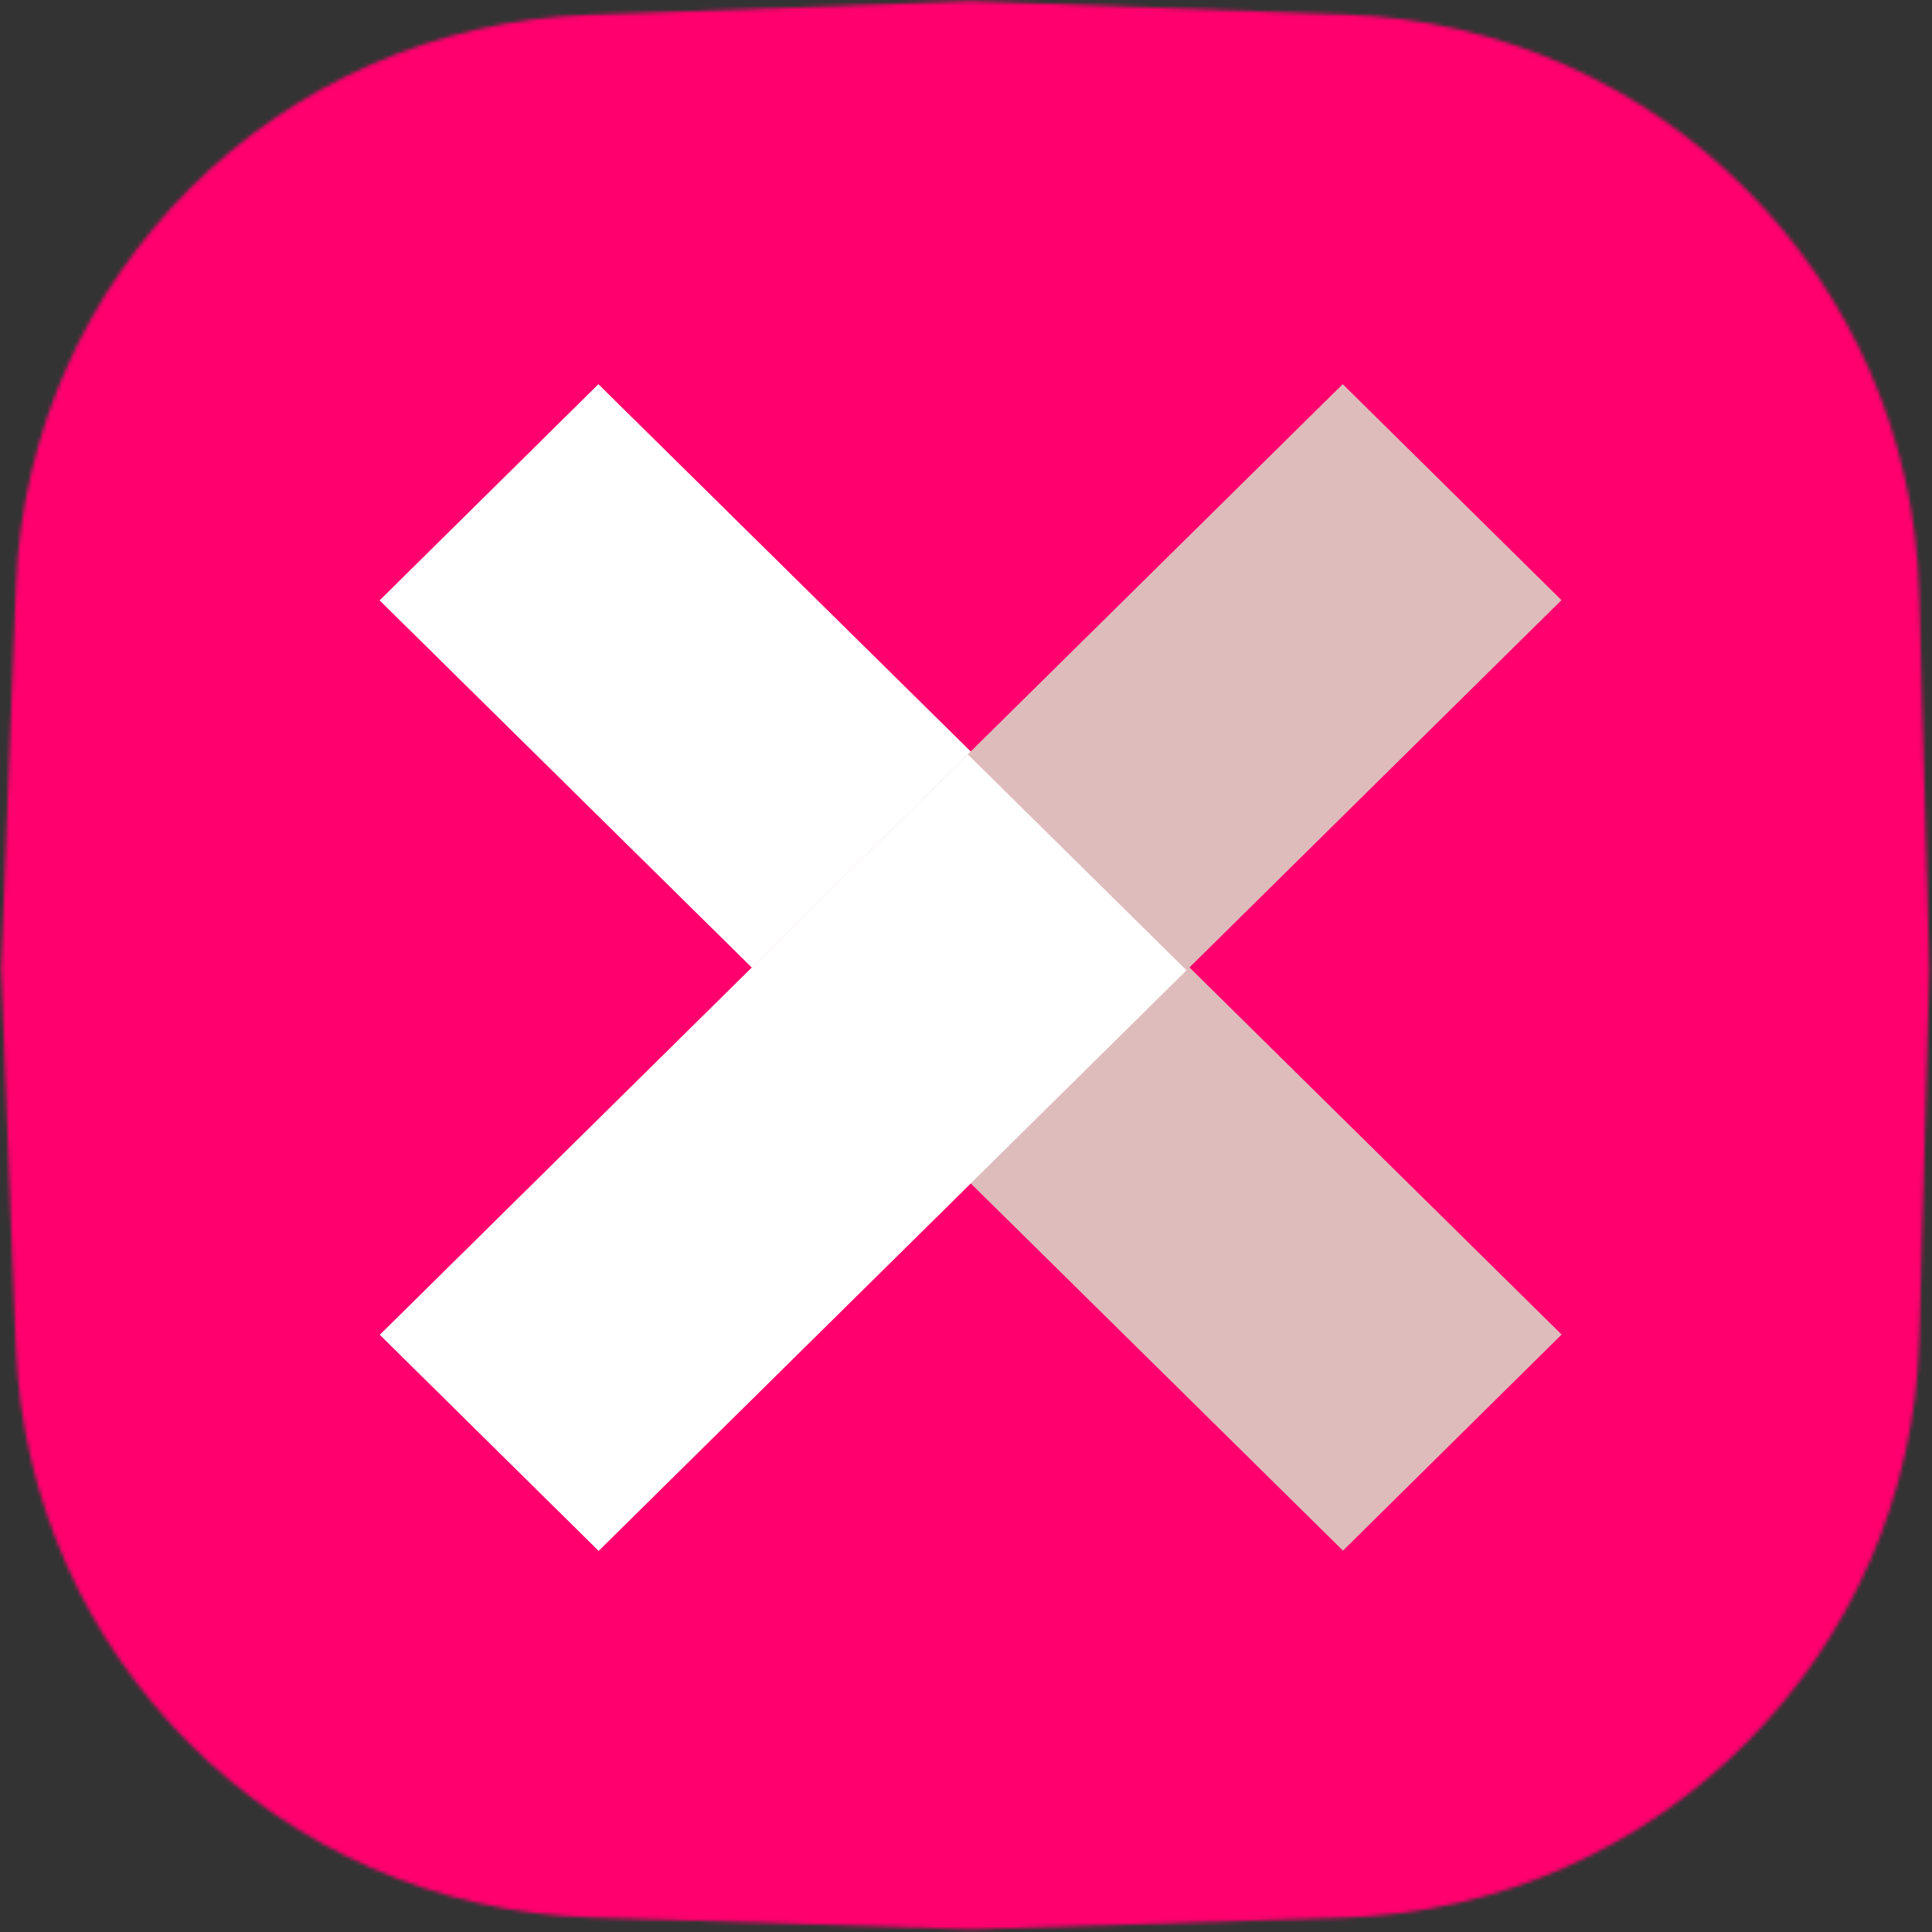
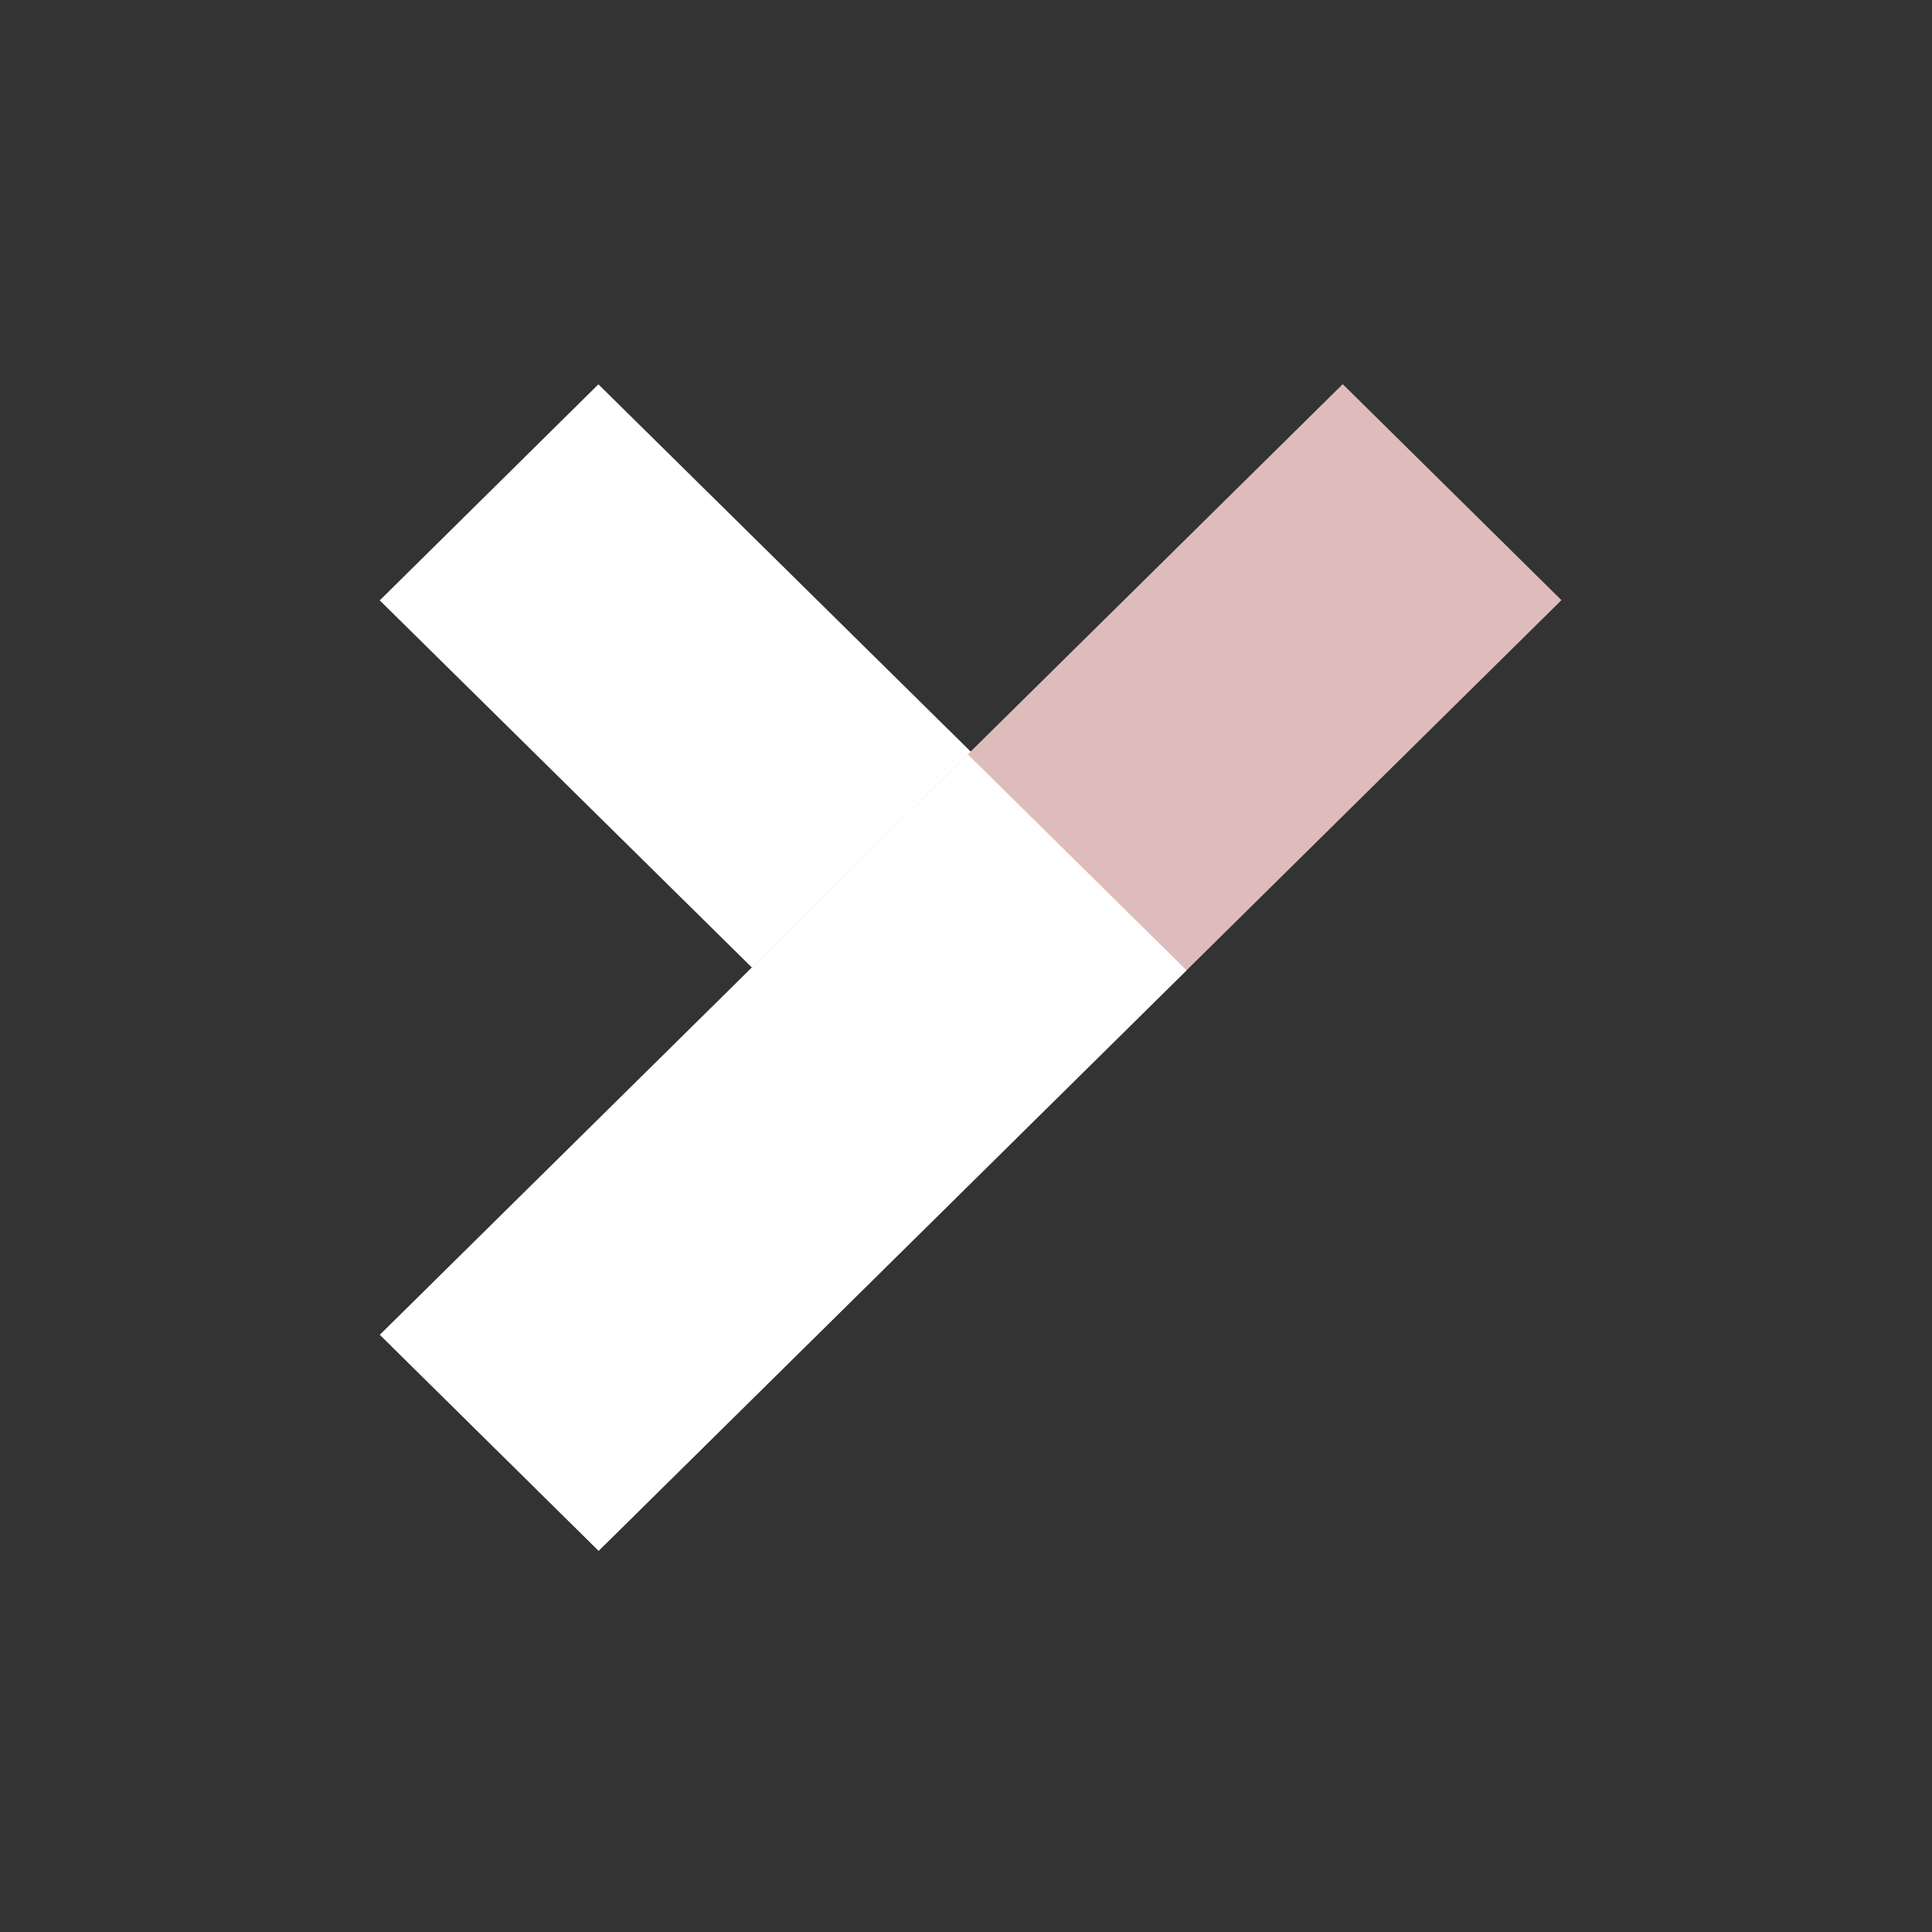
<svg xmlns="http://www.w3.org/2000/svg" width="513" height="513" viewBox="0 0 513 513" fill="none">
  <rect x="0" y="0" width="513" height="513" fill="#333333" stroke="none" />
  <mask id="a" style="mask-type:alpha" maskUnits="userSpaceOnUse" x="0" y="0" width="513" height="513">
    <path d="M4.224 155.692C7.42 73.067 73.791 6.886 156.425 3.927L257.821.296l99.526 3.566c83.34 2.986 150.005 70.24 152.258 153.603l2.694 99.689-2.667 98.457c-2.265 83.652-69.373 151.024-153.015 153.619l-98.796 3.066-100.678-3.122C74.209 506.602 7.399 440.308 4.185 357.397L.299 257.154l3.925-101.462Z" fill="#00122B" />
  </mask>
  <g mask="url(#a)">
-     <path d="M720.245 247.324c0 282.336-231.81 511.227-517.779 511.227-285.968 0-517.778-228.891-517.778-511.227 0-282.335 231.81-511.227 517.778-511.227 285.969 0 517.779 228.892 517.779 511.227Z" fill="#FF006E" stroke="#000" stroke-width="1.235" />
-   </g>
-   <path fill="#DFBCBC" d="m356.596 411.735-255.76-252.316 58.056-57.371 255.76 252.316z" />
+     </g>
  <path fill="#fff" d="M253.852 310.374 100.835 159.418l58.057-57.37 153.017 150.955z" />
  <path fill="#DFBCBC" d="M100.877 354.429 356.53 102.007l58.08 57.346-255.652 252.423z" />
  <path fill="#fff" d="m100.877 354.429 156.1-154.126 58.08 57.346-156.1 154.127z" />
</svg>